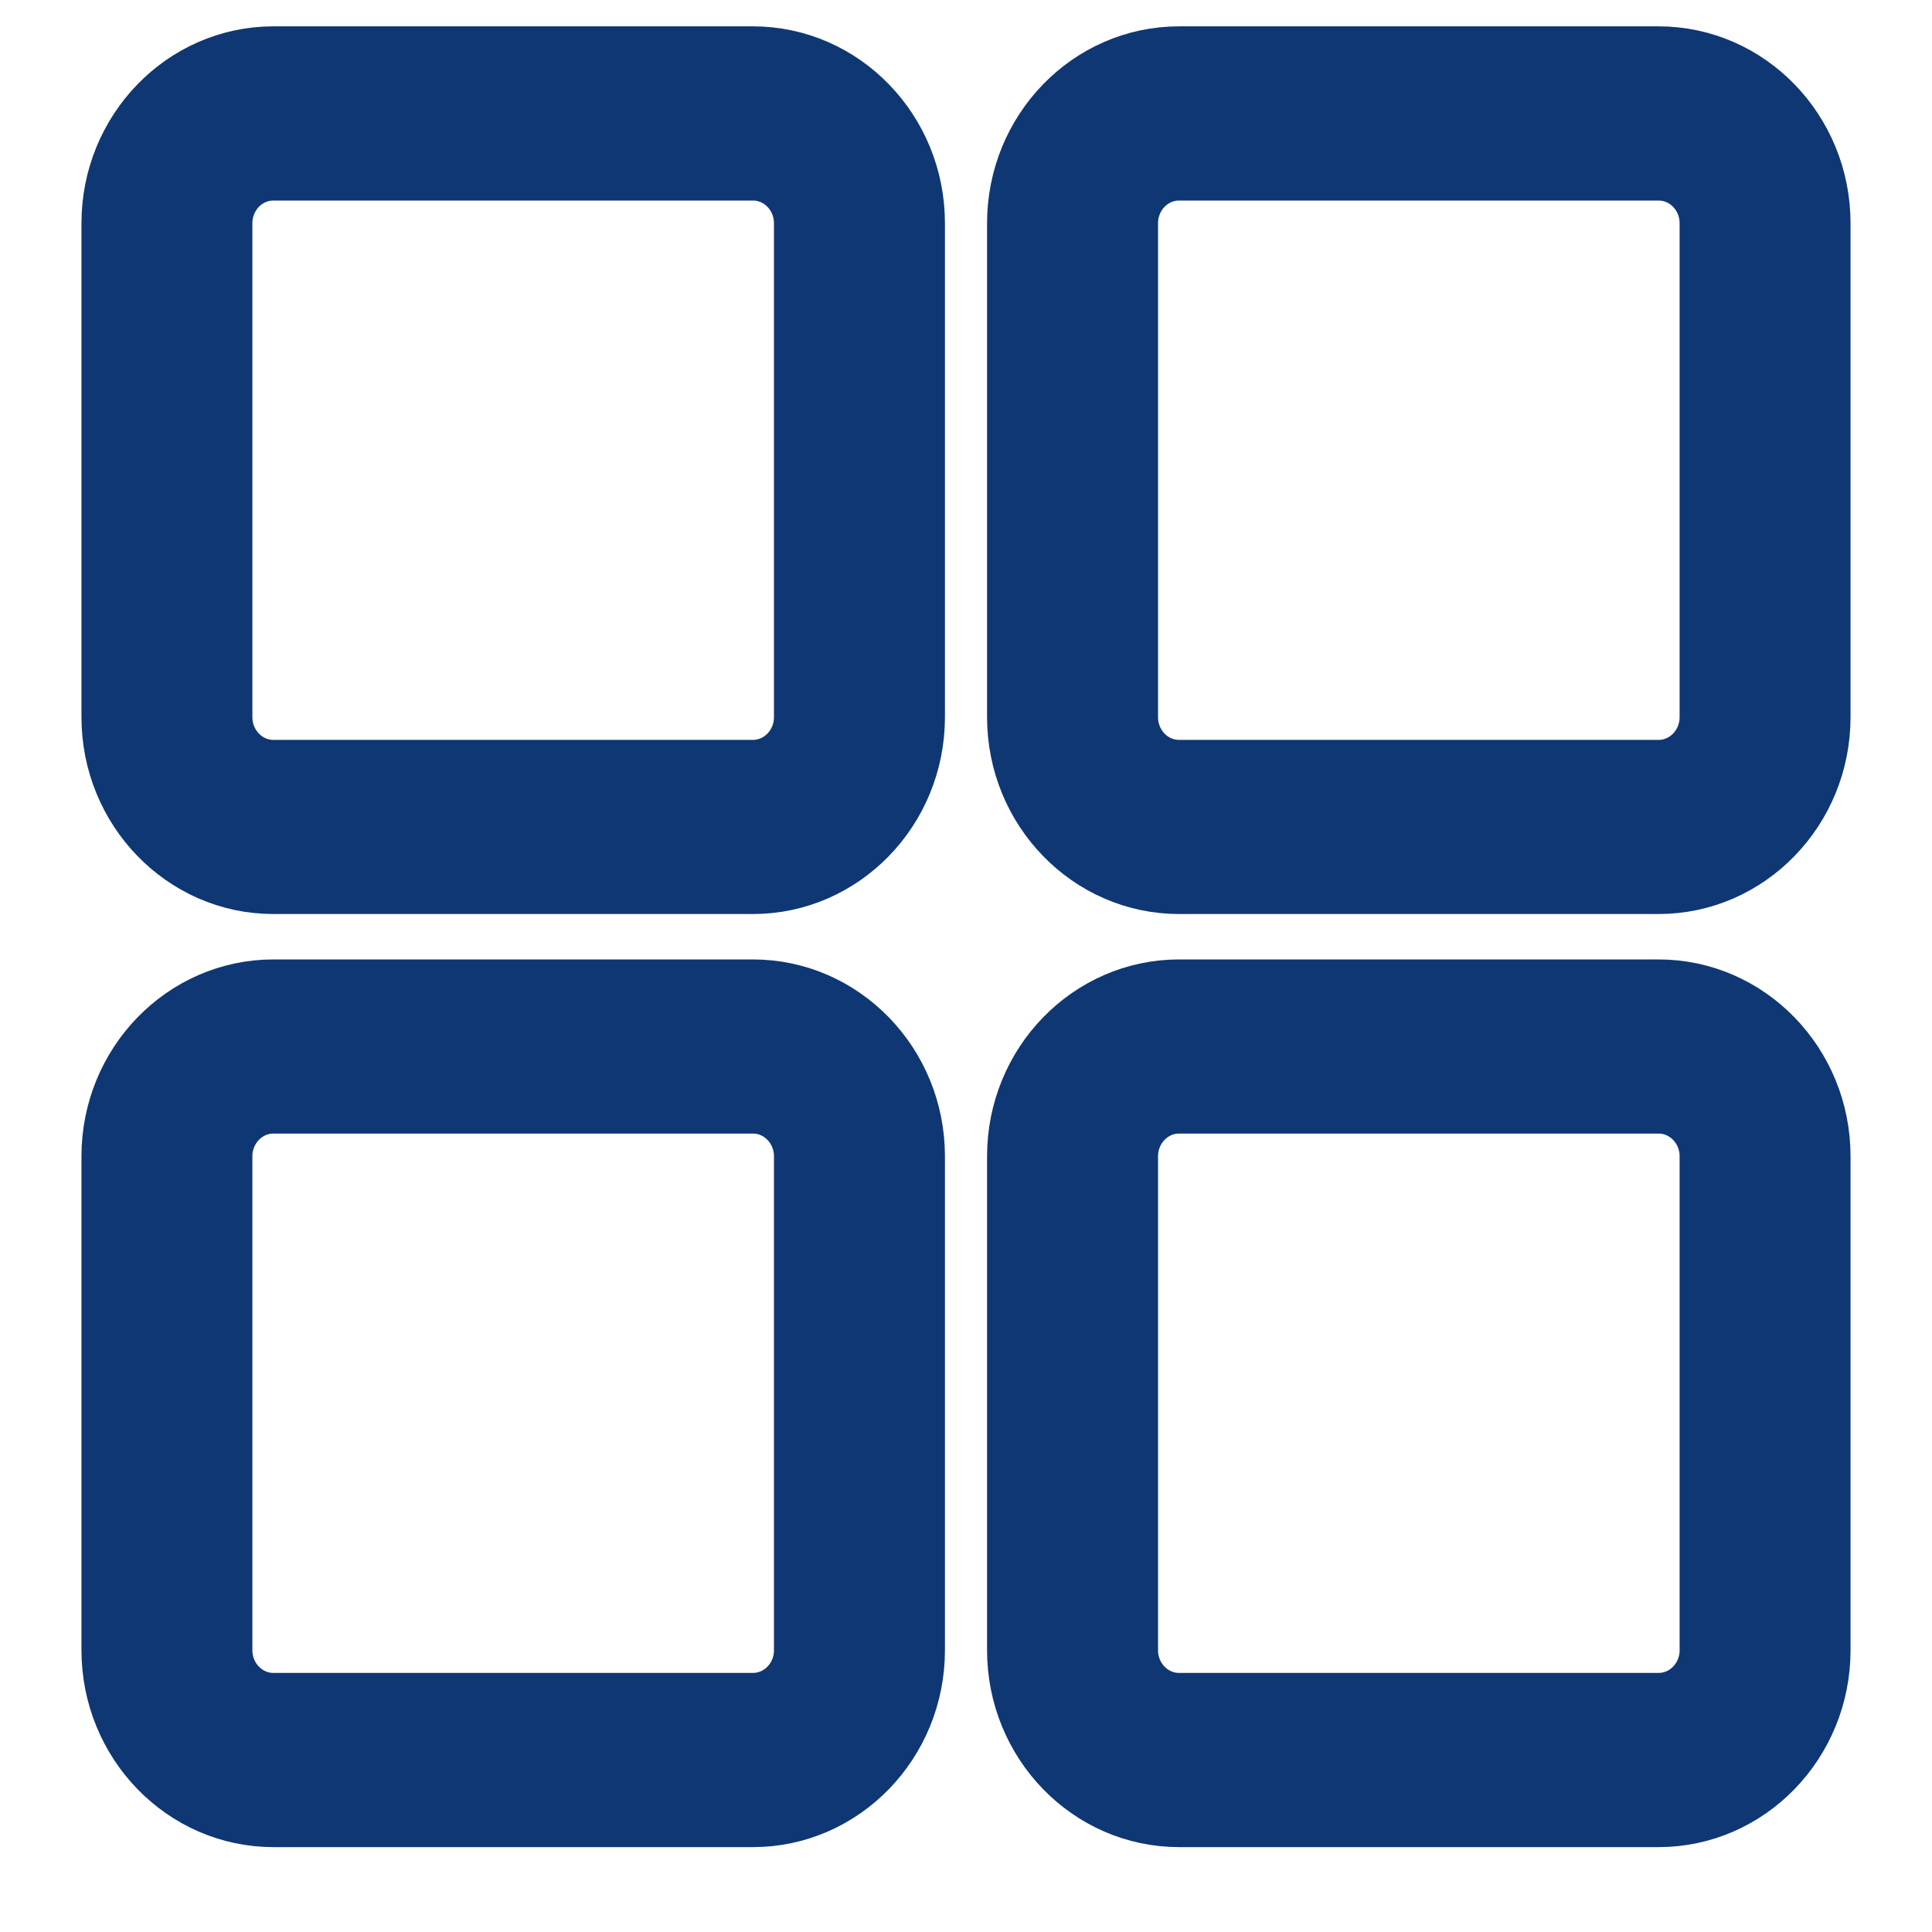
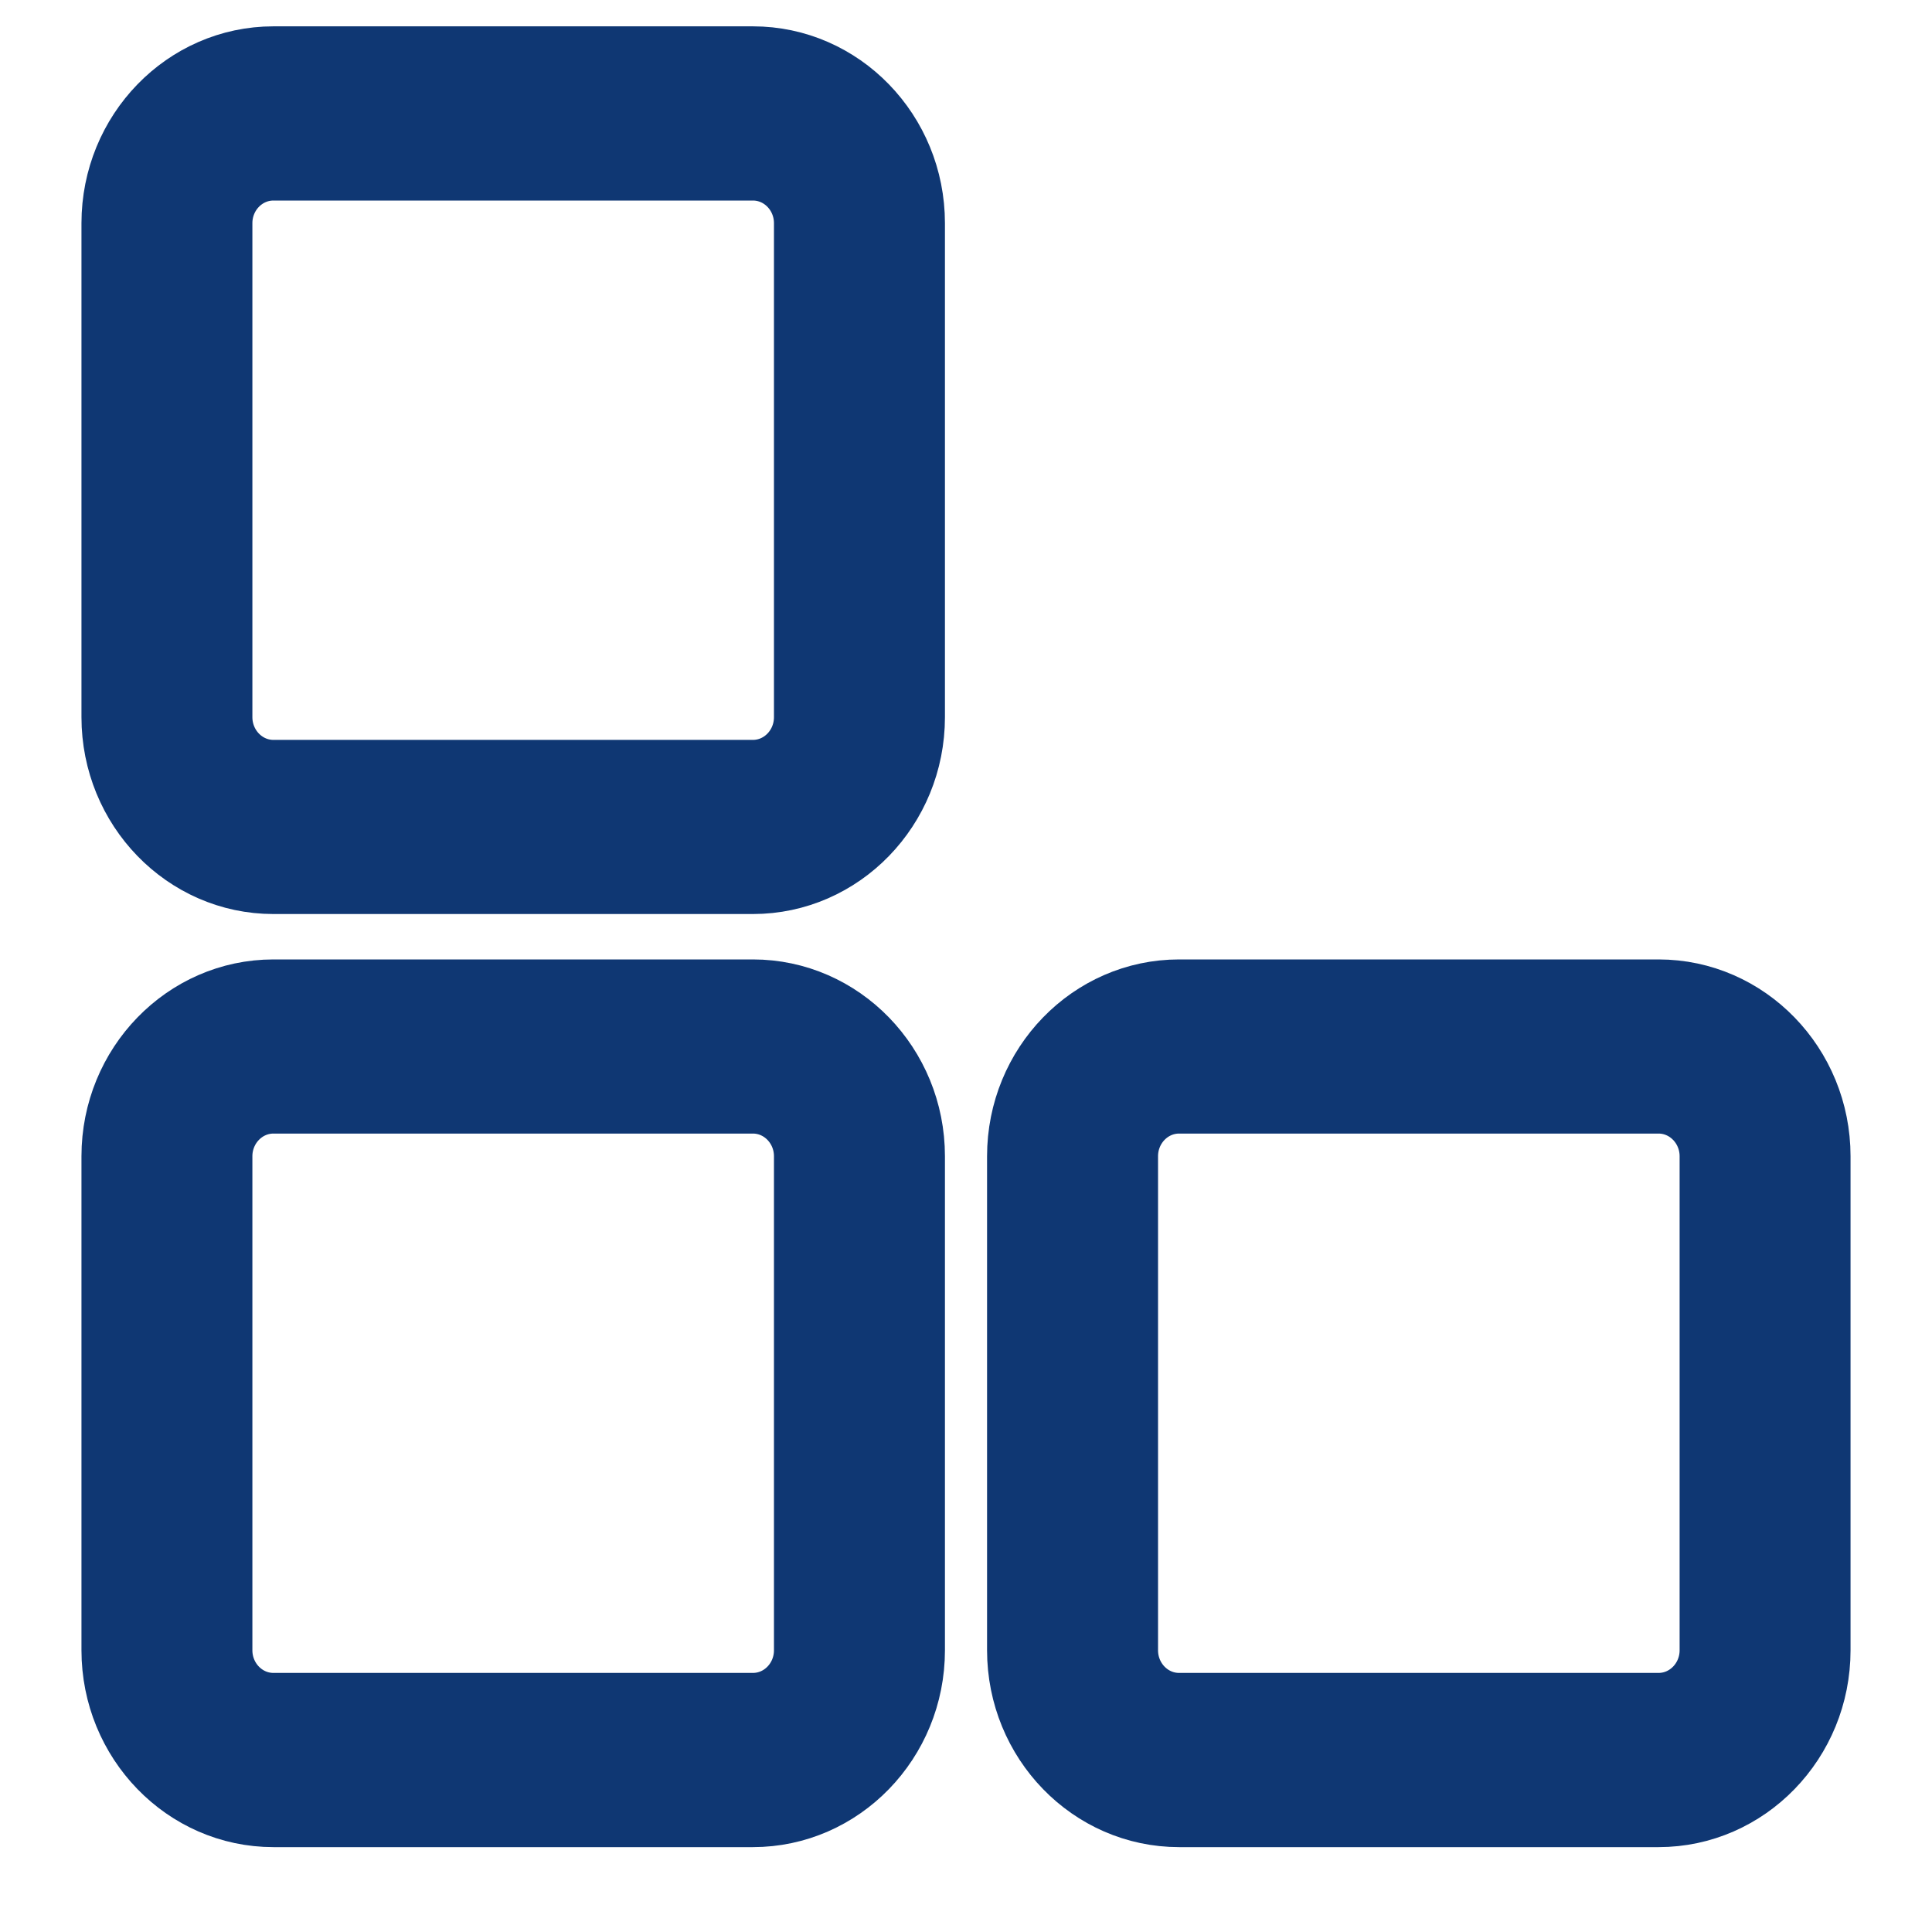
<svg xmlns="http://www.w3.org/2000/svg" width="30" height="30" viewBox="0 0 30 30" fill="none">
  <path d="M11.691 0.909H4.246C2.878 0.909 1.765 2.056 1.765 3.466V11.136C1.765 12.546 2.878 13.693 4.246 13.693H11.691C13.06 13.693 14.173 12.546 14.173 11.136V3.466C14.173 2.056 13.06 0.909 11.691 0.909ZM12.518 11.136C12.518 11.606 12.148 11.989 11.691 11.989H4.246C3.79 11.989 3.419 11.606 3.419 11.136V3.466C3.419 2.996 3.79 2.614 4.246 2.614H11.691C12.148 2.614 12.518 2.996 12.518 3.466V11.136Z" fill="#0F3773" stroke="#0F3773" />
-   <path d="M25.754 0.909H18.309C16.94 0.909 15.827 2.056 15.827 3.466V11.136C15.827 12.546 16.94 13.693 18.309 13.693H25.754C27.122 13.693 28.235 12.546 28.235 11.136V3.466C28.235 2.056 27.122 0.909 25.754 0.909ZM26.581 11.136C26.581 11.606 26.21 11.989 25.754 11.989H18.309C17.852 11.989 17.482 11.606 17.482 11.136V3.466C17.482 2.996 17.852 2.614 18.309 2.614H25.754C26.21 2.614 26.581 2.996 26.581 3.466V11.136Z" fill="#0F3773" stroke="#0F3773" />
  <path d="M25.754 15.398H18.309C16.94 15.398 15.827 16.545 15.827 17.954V25.625C15.827 27.035 16.94 28.182 18.309 28.182H25.754C27.122 28.182 28.235 27.035 28.235 25.625V17.954C28.235 16.545 27.122 15.398 25.754 15.398ZM26.581 25.625C26.581 26.095 26.21 26.477 25.754 26.477H18.309C17.852 26.477 17.482 26.095 17.482 25.625V17.954C17.482 17.485 17.852 17.102 18.309 17.102H25.754C26.21 17.102 26.581 17.485 26.581 17.954V25.625Z" fill="#0F3773" stroke="#0F3773" />
  <path d="M11.691 15.398H4.246C2.878 15.398 1.765 16.545 1.765 17.954V25.625C1.765 27.035 2.878 28.182 4.246 28.182H11.691C13.06 28.182 14.173 27.035 14.173 25.625V17.954C14.173 16.545 13.06 15.398 11.691 15.398ZM12.518 25.625C12.518 26.095 12.148 26.477 11.691 26.477H4.246C3.79 26.477 3.419 26.095 3.419 25.625V17.954C3.419 17.485 3.79 17.102 4.246 17.102H11.691C12.148 17.102 12.518 17.485 12.518 17.954V25.625Z" fill="#0F3773" stroke="#0F3773" />
</svg>